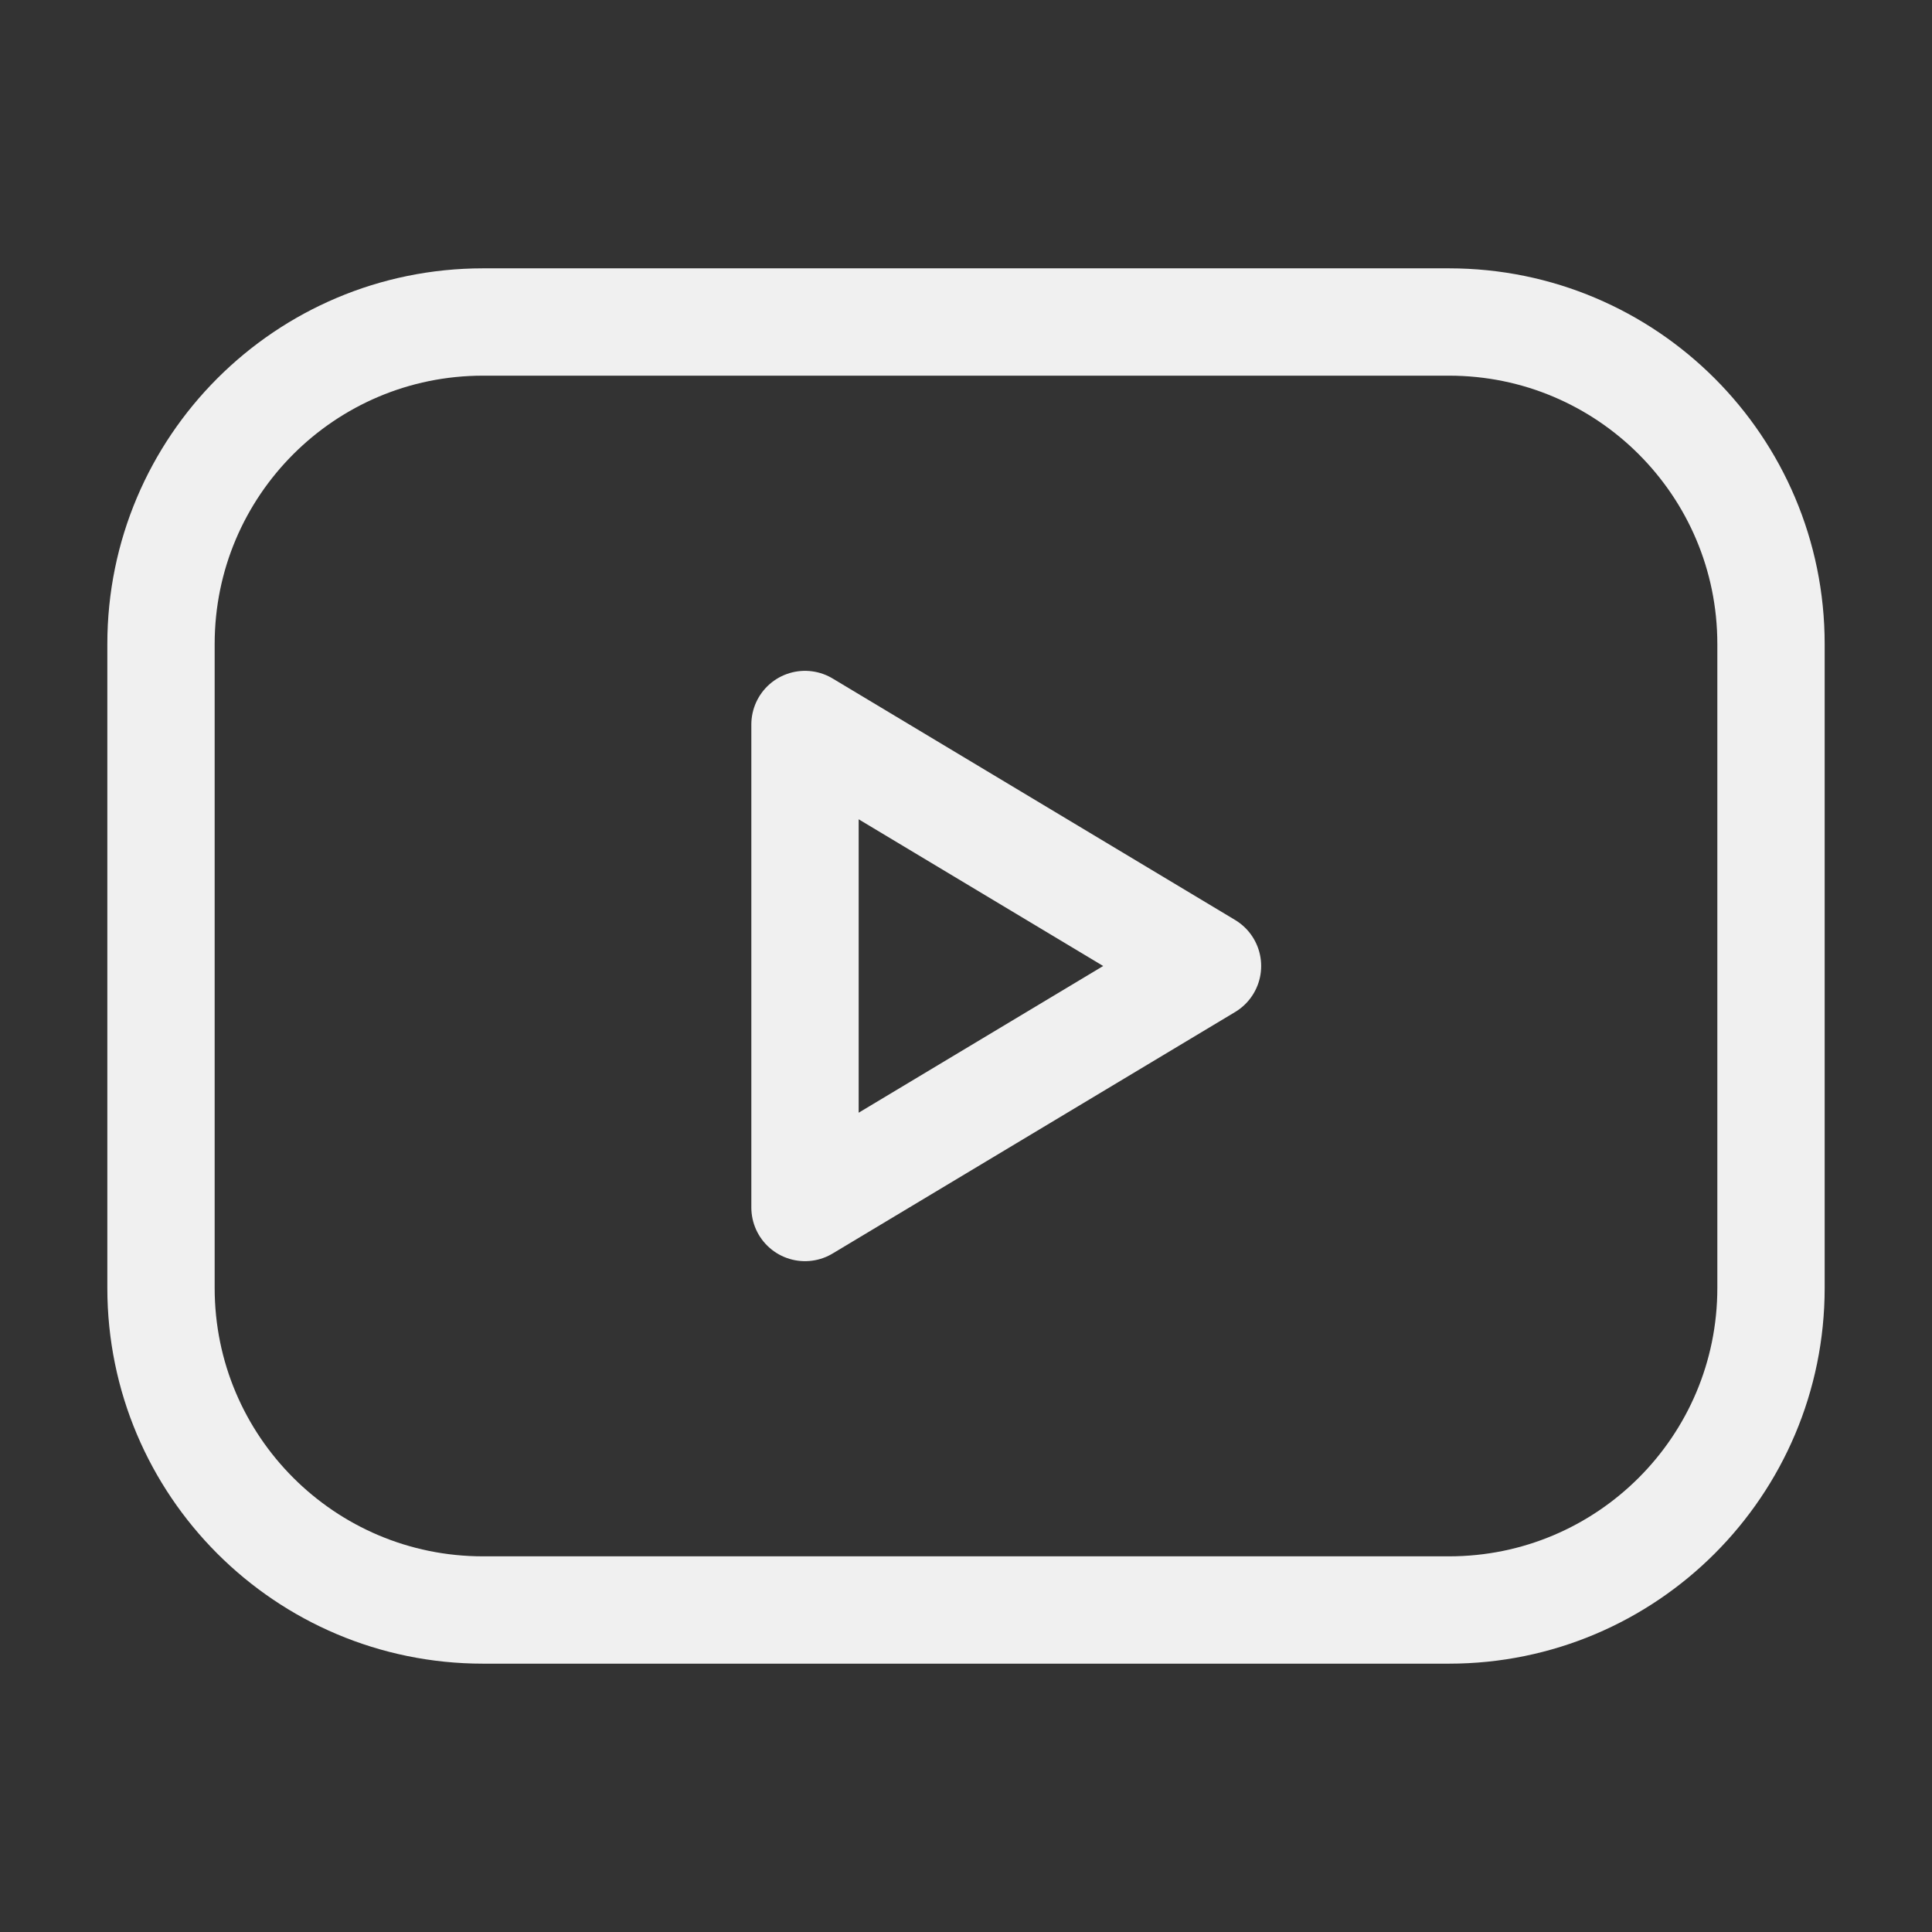
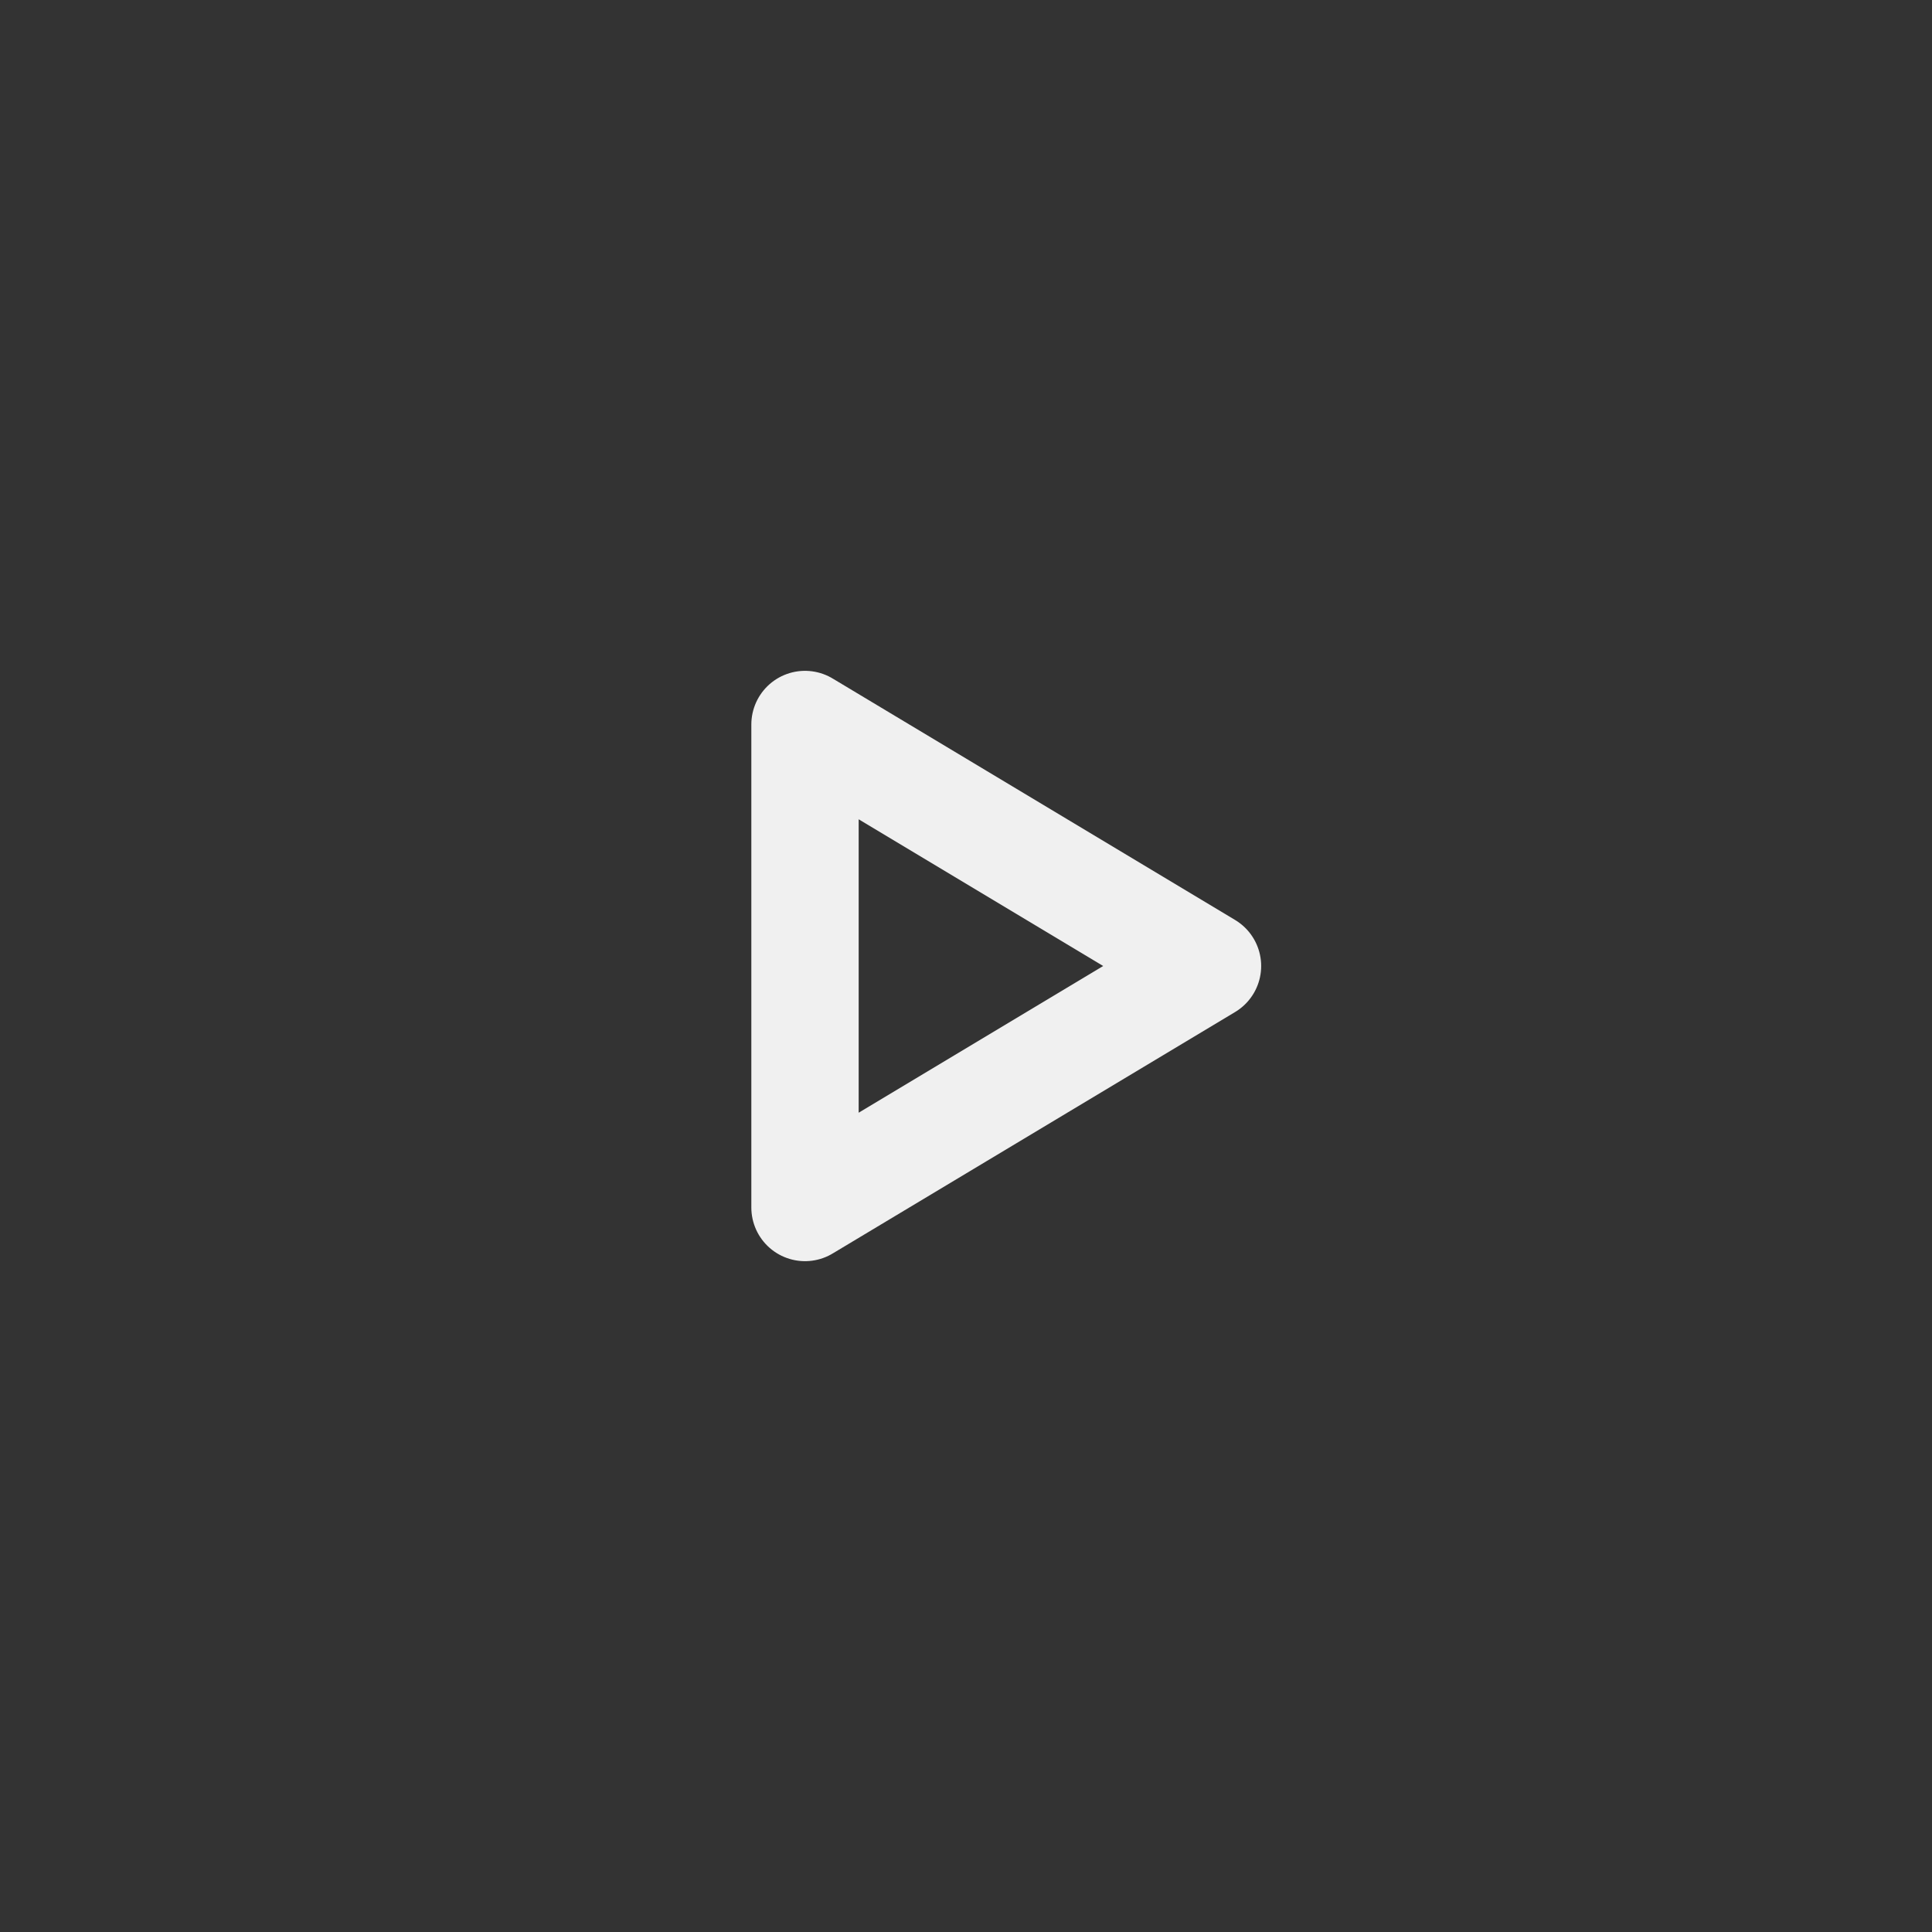
<svg xmlns="http://www.w3.org/2000/svg" width="36" height="36" viewBox="0 0 36 36" fill="none">
  <rect x="0" y="0" width="36" height="36" fill="#333333" stroke="none" />
-   <path d="M27 6H9C5.686 6 3 8.686 3 12V24C3 27.314 5.686 30 9 30H27C30.314 30 33 27.314 33 24V12C33 8.686 30.314 6 27 6Z" stroke="#F0F0F0" stroke-width="2" stroke-linecap="round" stroke-linejoin="round" />
  <path d="M22.5 18L15 13.5V22.5L22.5 18Z" stroke="#F0F0F0" stroke-width="2" stroke-linecap="round" stroke-linejoin="round" />
</svg>